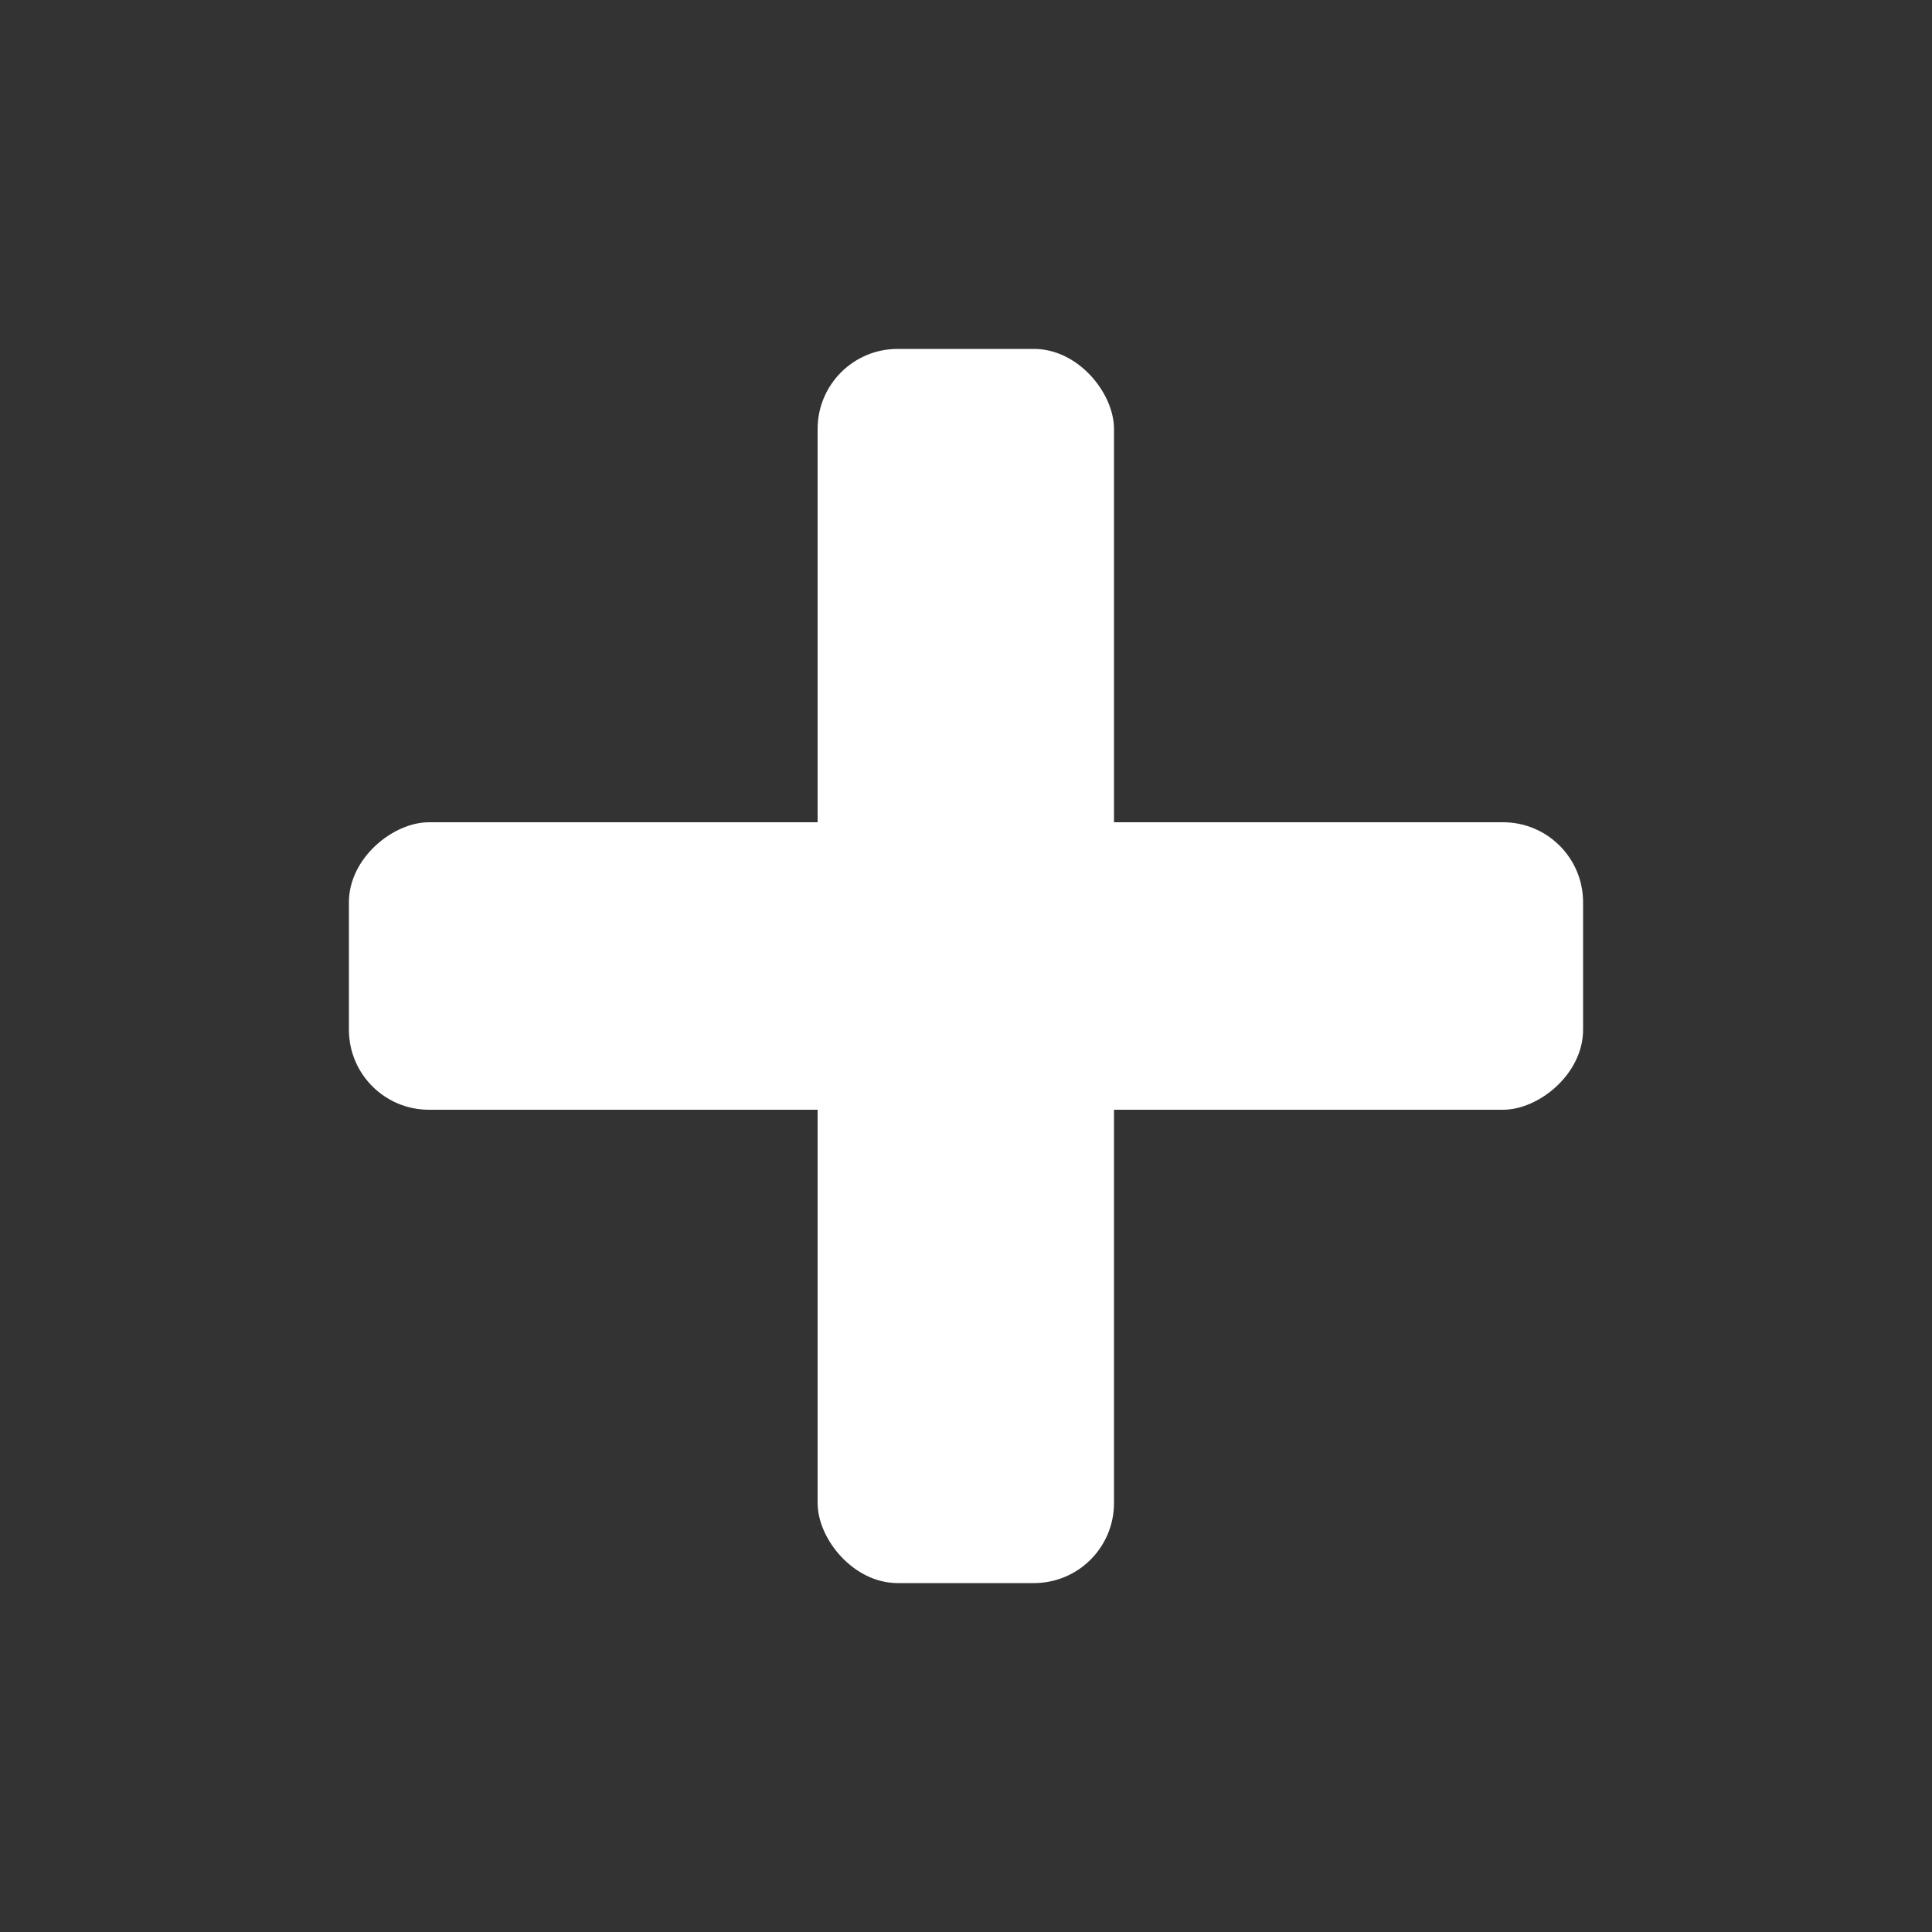
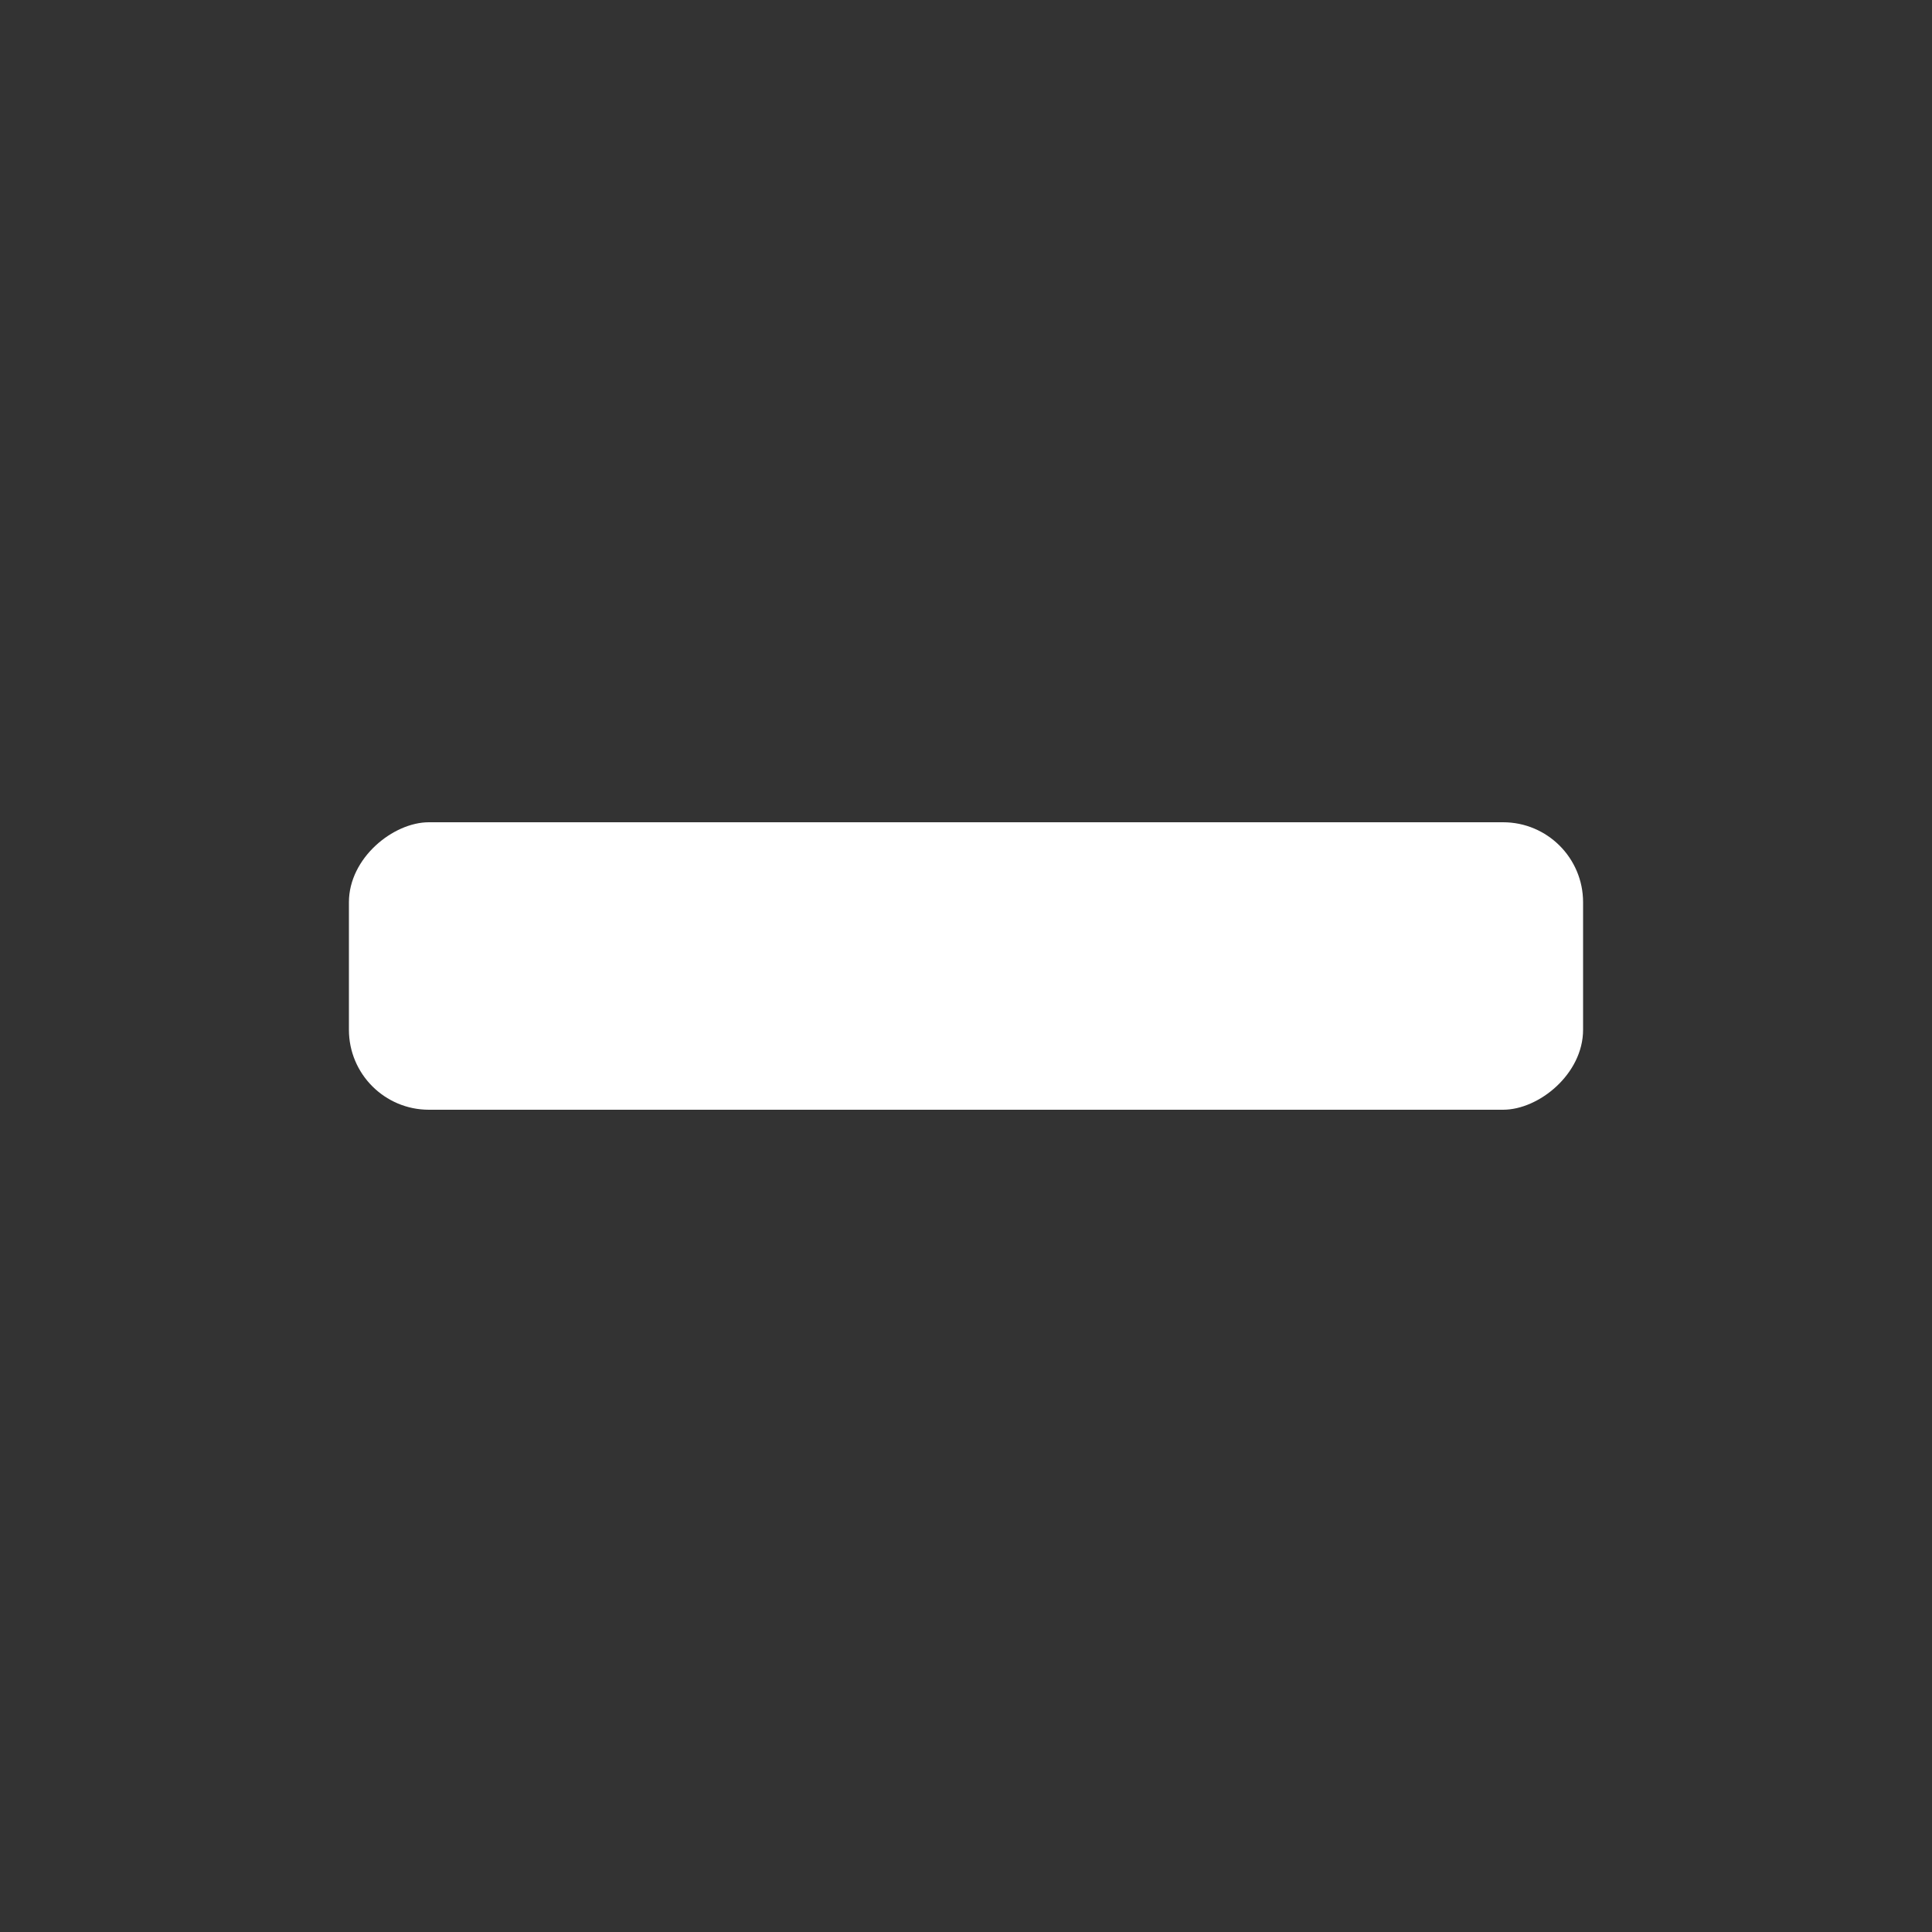
<svg xmlns="http://www.w3.org/2000/svg" viewBox="0 0 50 50">
  <rect x="0" y="0" width="50" height="50" fill="#333333" stroke="none" />
  <defs>
    <style>.a{fill:#fff;}</style>
  </defs>
-   <rect class="a" x="21.16" y="9.03" width="7.67" height="31.94" rx="2.07" />
  <rect class="a" x="21.28" y="9.03" width="7.44" height="31.94" rx="2.07" transform="translate(50 0) rotate(90)" />
</svg>